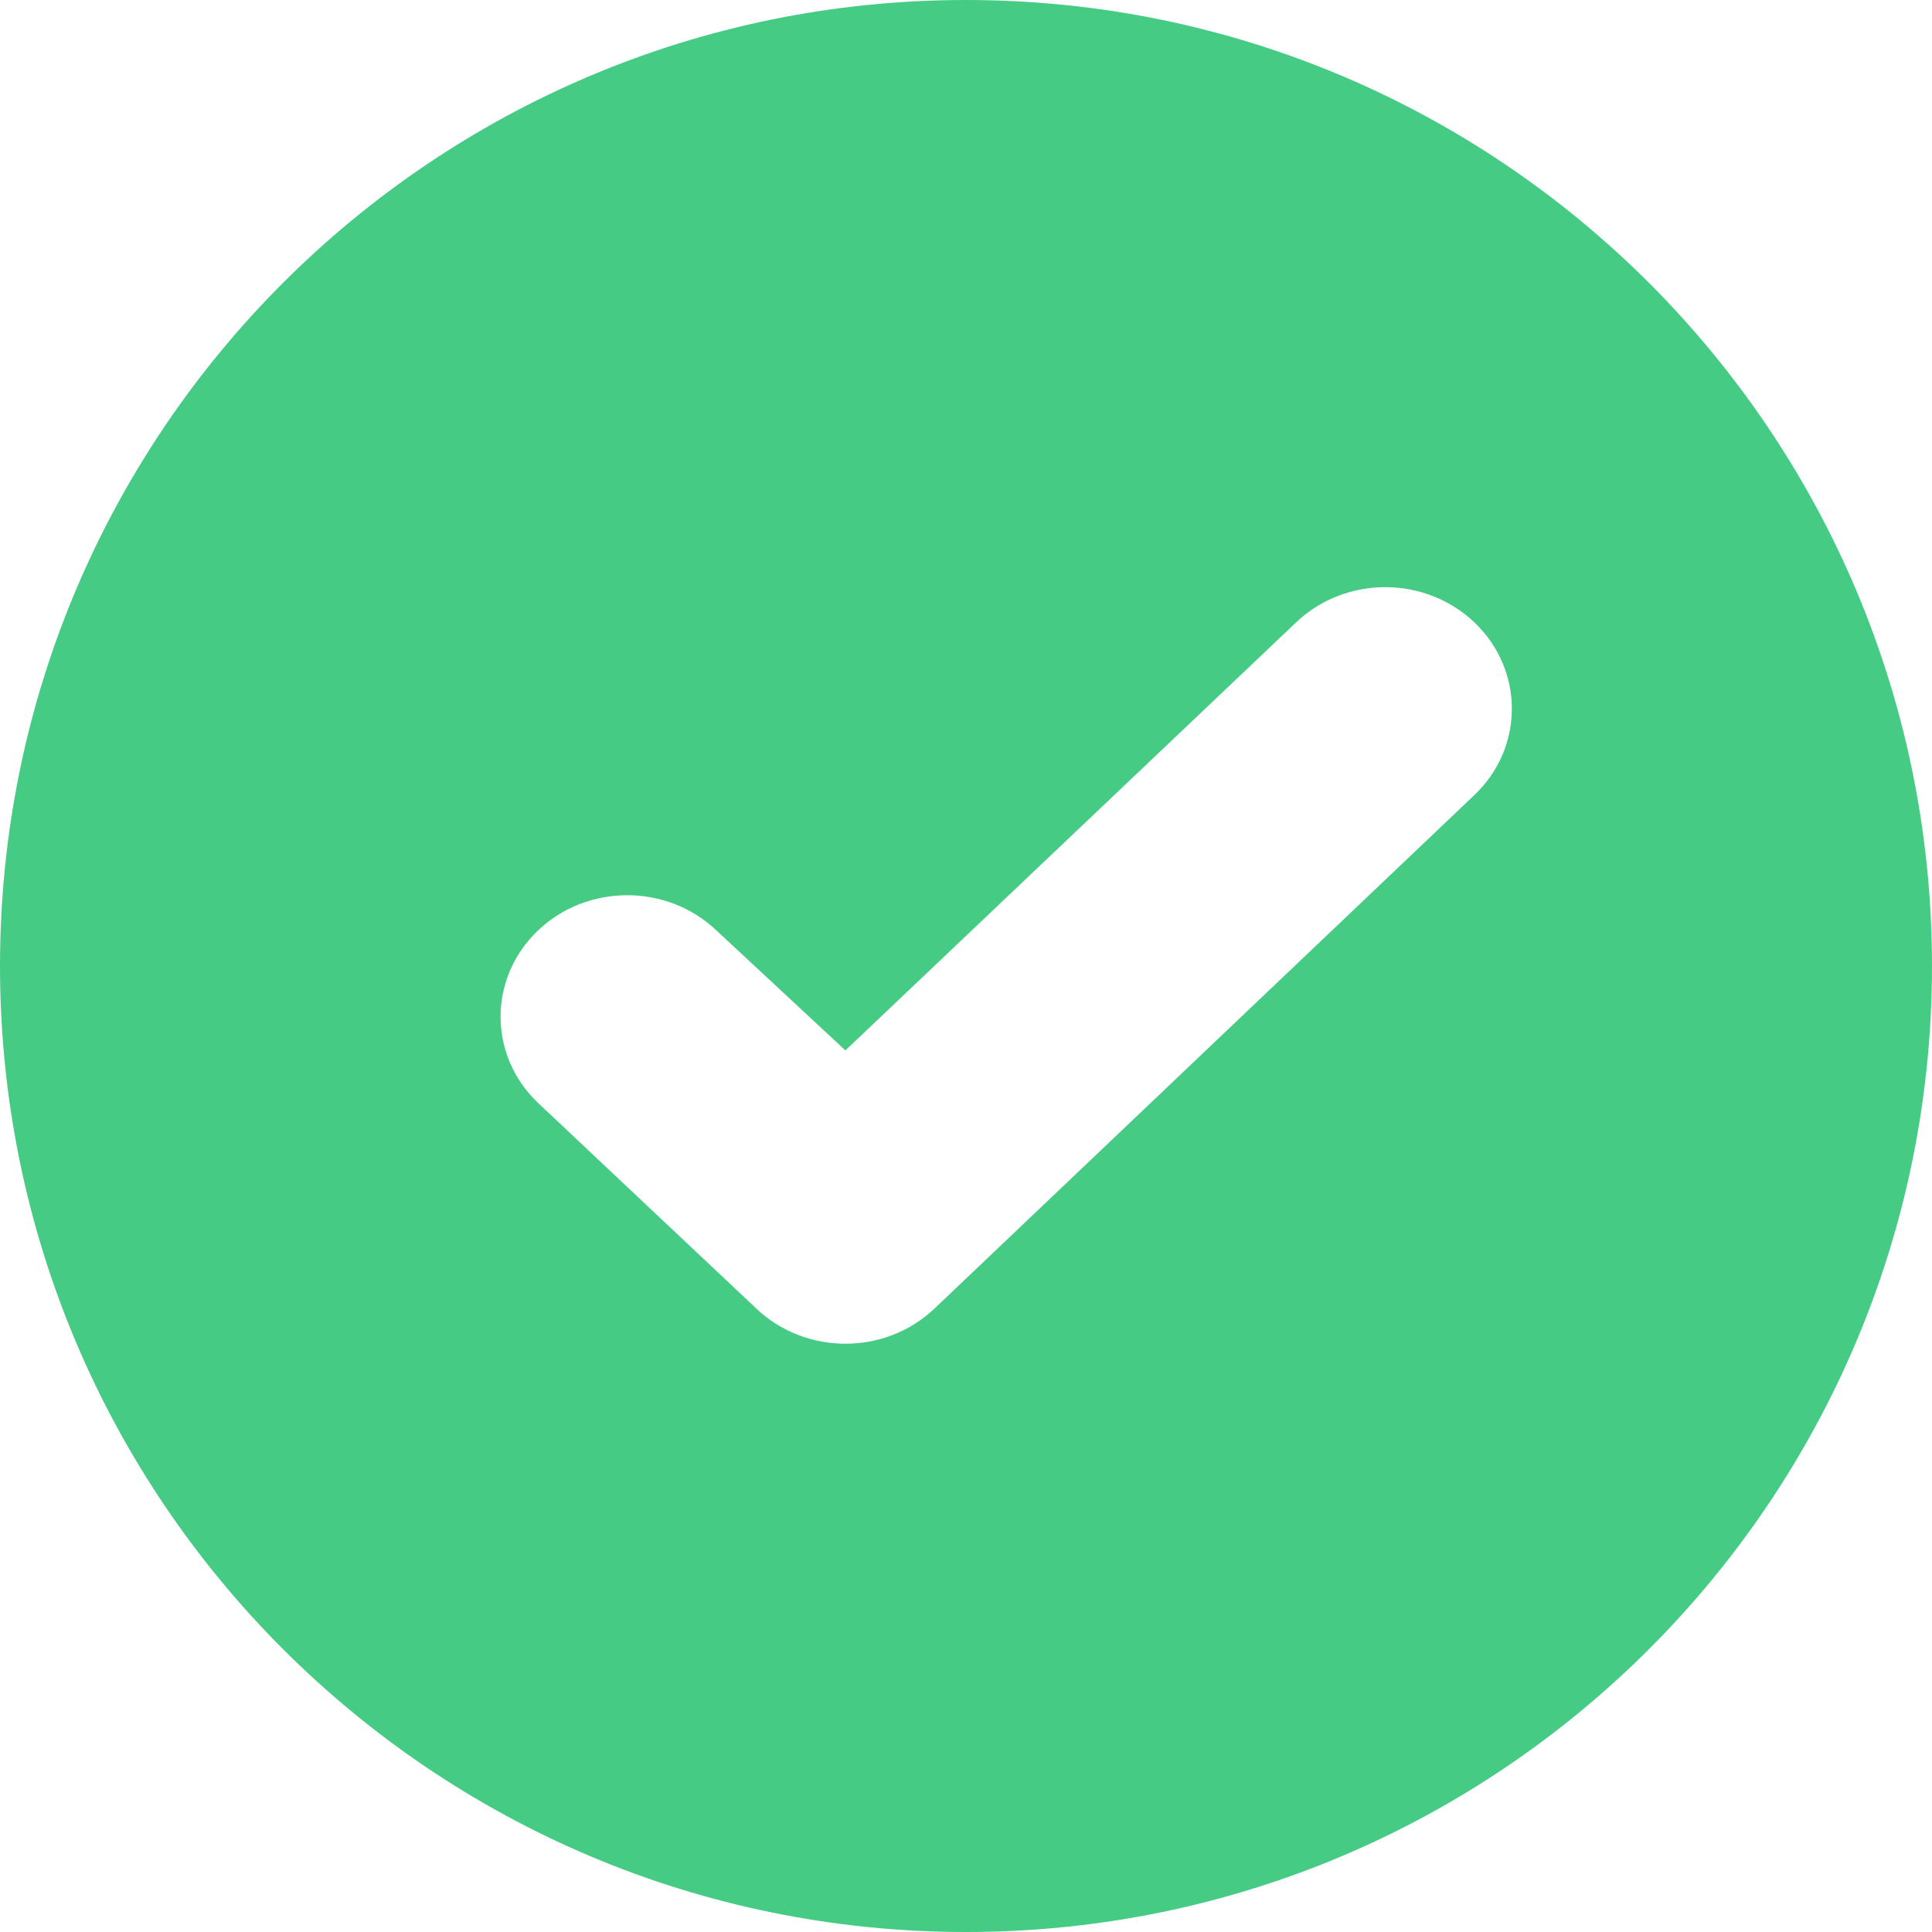
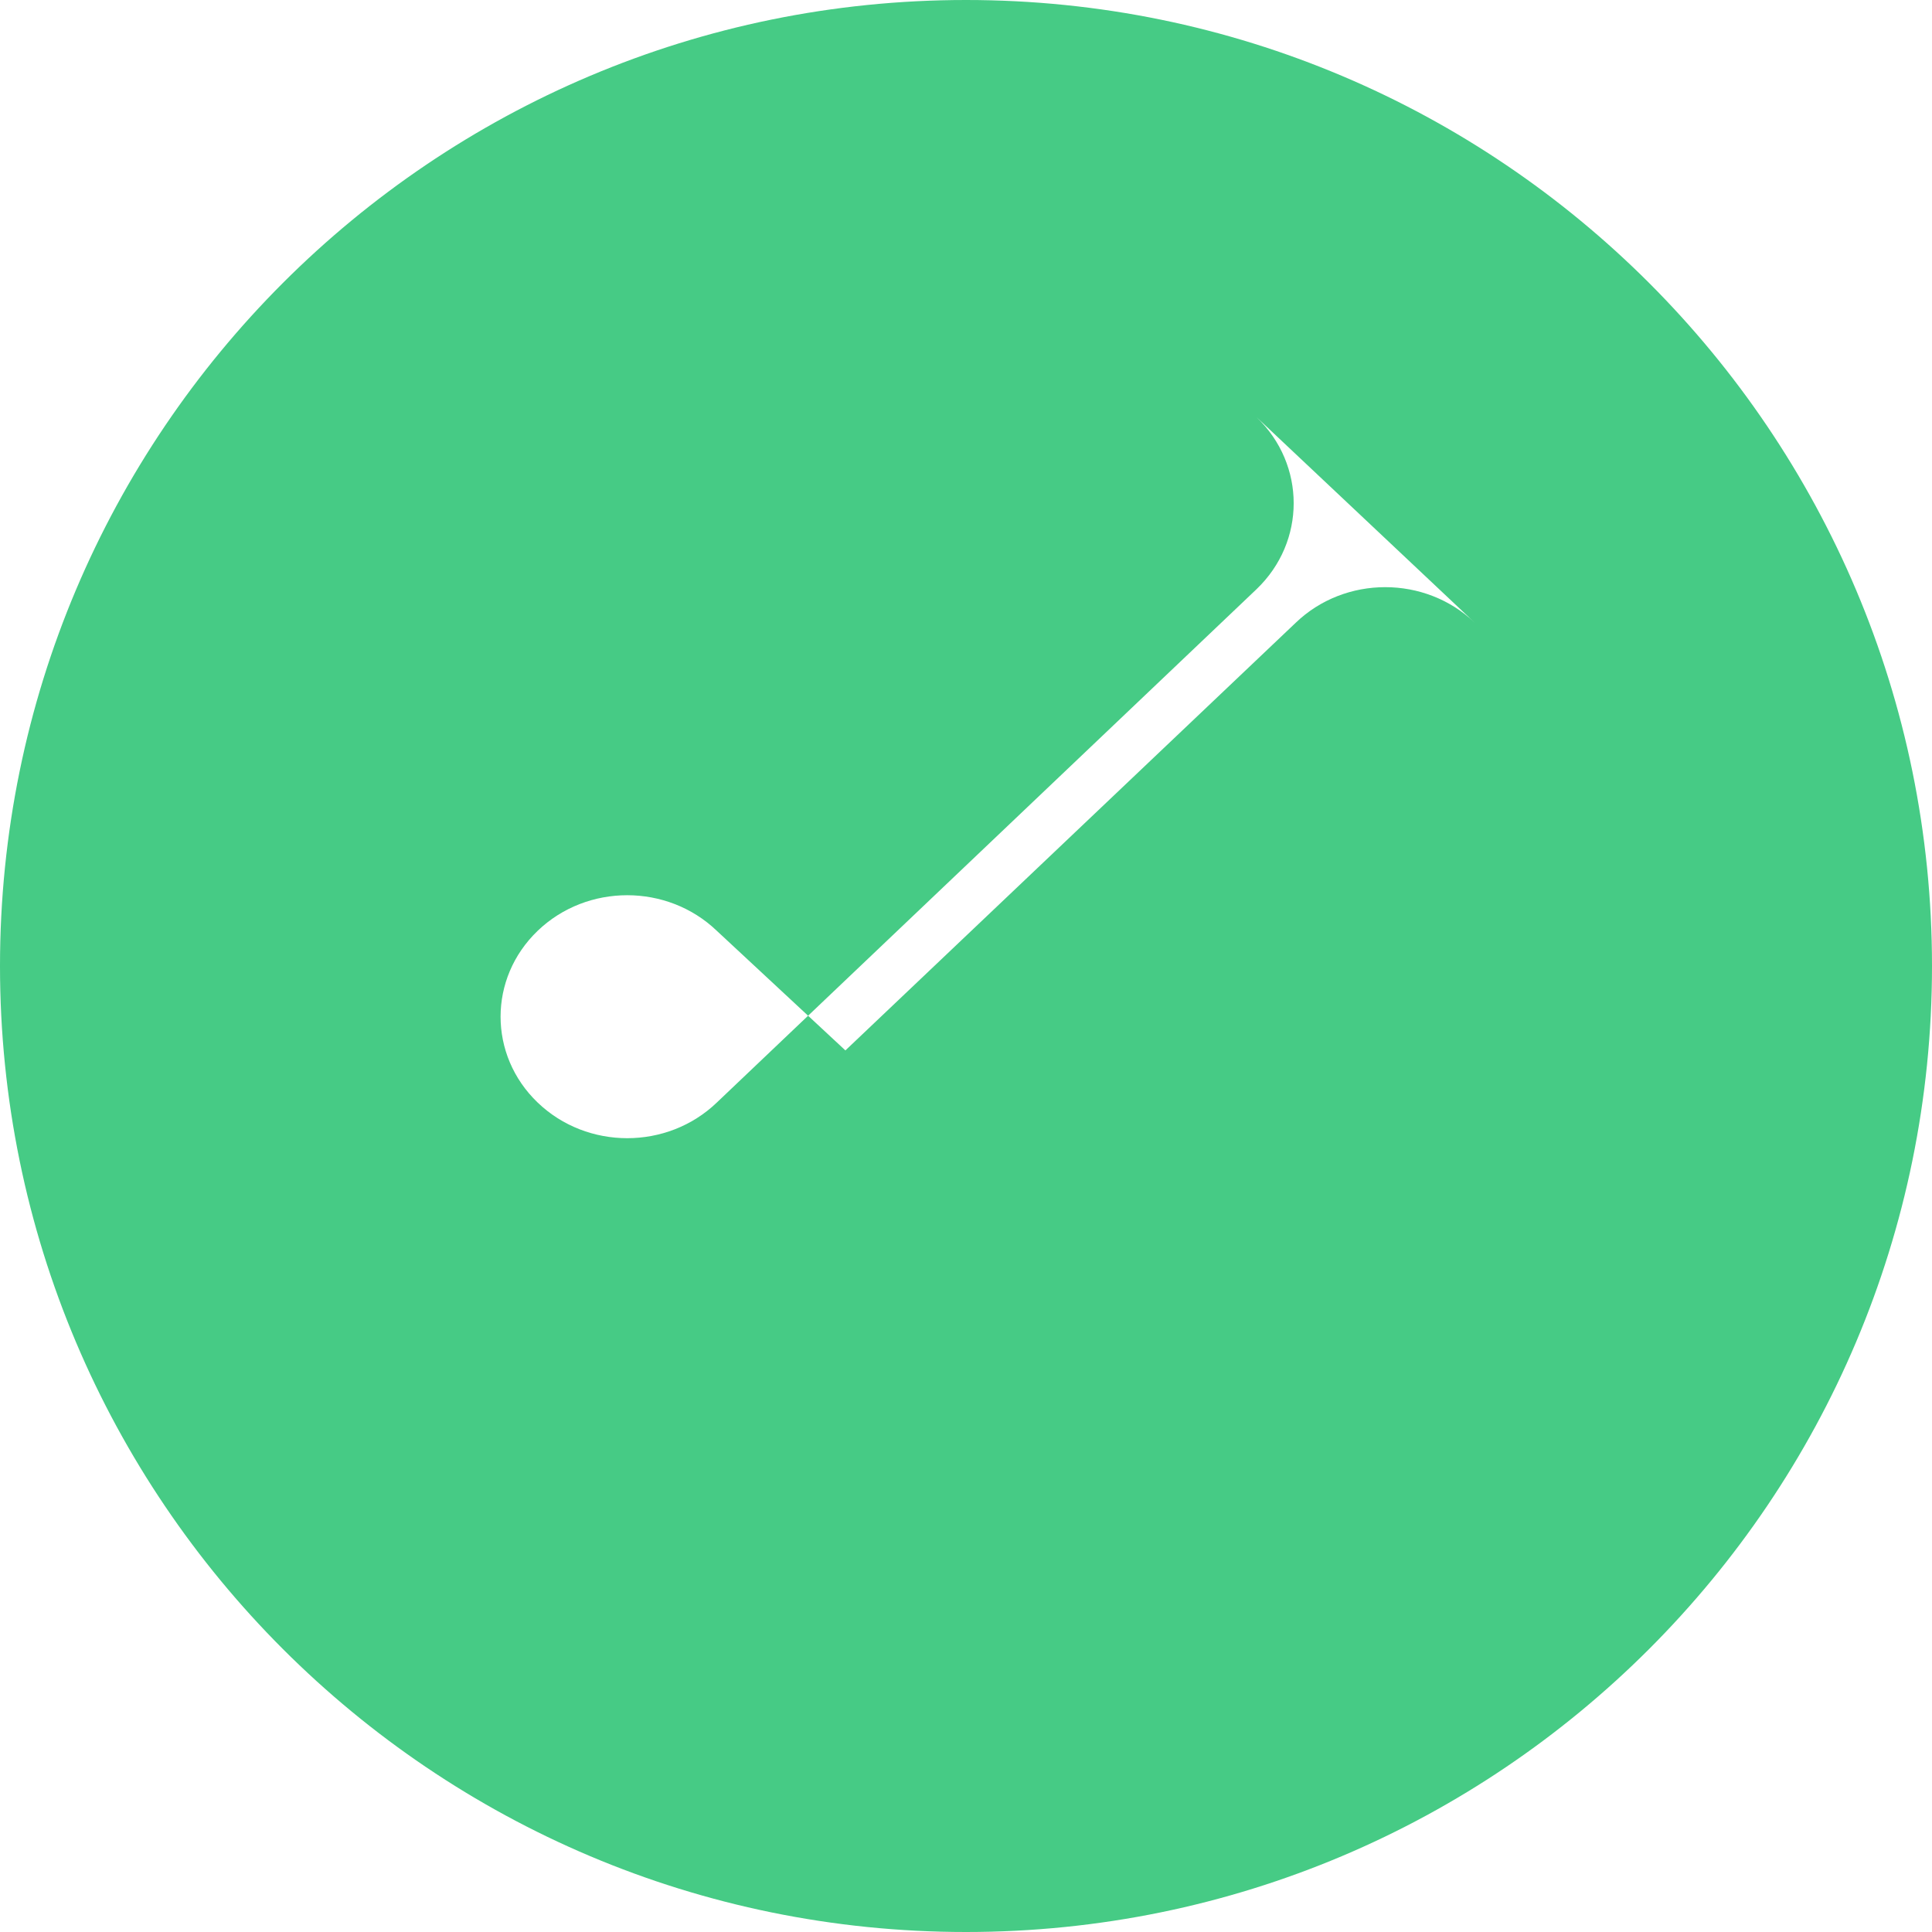
<svg xmlns="http://www.w3.org/2000/svg" width="100%" height="100%" viewBox="0 0 26 26" version="1.1" xml:space="preserve" style="fill-rule:evenodd;clip-rule:evenodd;stroke-linejoin:round;stroke-miterlimit:1.414;">
-   <path id="Checked-Circle-Icon" d="M13,26c-7.18,0 -13,-5.82 -13,-13c0,-7.18 5.82,-13 13,-13c7.18,0 13,5.82 13,13c0,7.18 -5.82,13 -13,13Zm6.847,-17.619c-0.666,-0.639 -1.745,-0.639 -2.41,0l-6.06,5.755l-1.731,-1.61c-0.666,-0.638 -1.745,-0.638 -2.41,0c-0.666,0.639 -0.666,1.674 0,2.312l2.936,2.766c0.666,0.639 1.744,0.639 2.41,0l7.265,-6.91c0.665,-0.638 0.665,-1.674 0,-2.313Z" style="fill:#46cb85;" />
+   <path id="Checked-Circle-Icon" d="M13,26c-7.18,0 -13,-5.82 -13,-13c0,-7.18 5.82,-13 13,-13c7.18,0 13,5.82 13,13c0,7.18 -5.82,13 -13,13Zm6.847,-17.619c-0.666,-0.639 -1.745,-0.639 -2.41,0l-6.06,5.755l-1.731,-1.61c-0.666,-0.638 -1.745,-0.638 -2.41,0c-0.666,0.639 -0.666,1.674 0,2.312c0.666,0.639 1.744,0.639 2.41,0l7.265,-6.91c0.665,-0.638 0.665,-1.674 0,-2.313Z" style="fill:#46cb85;" />
</svg>